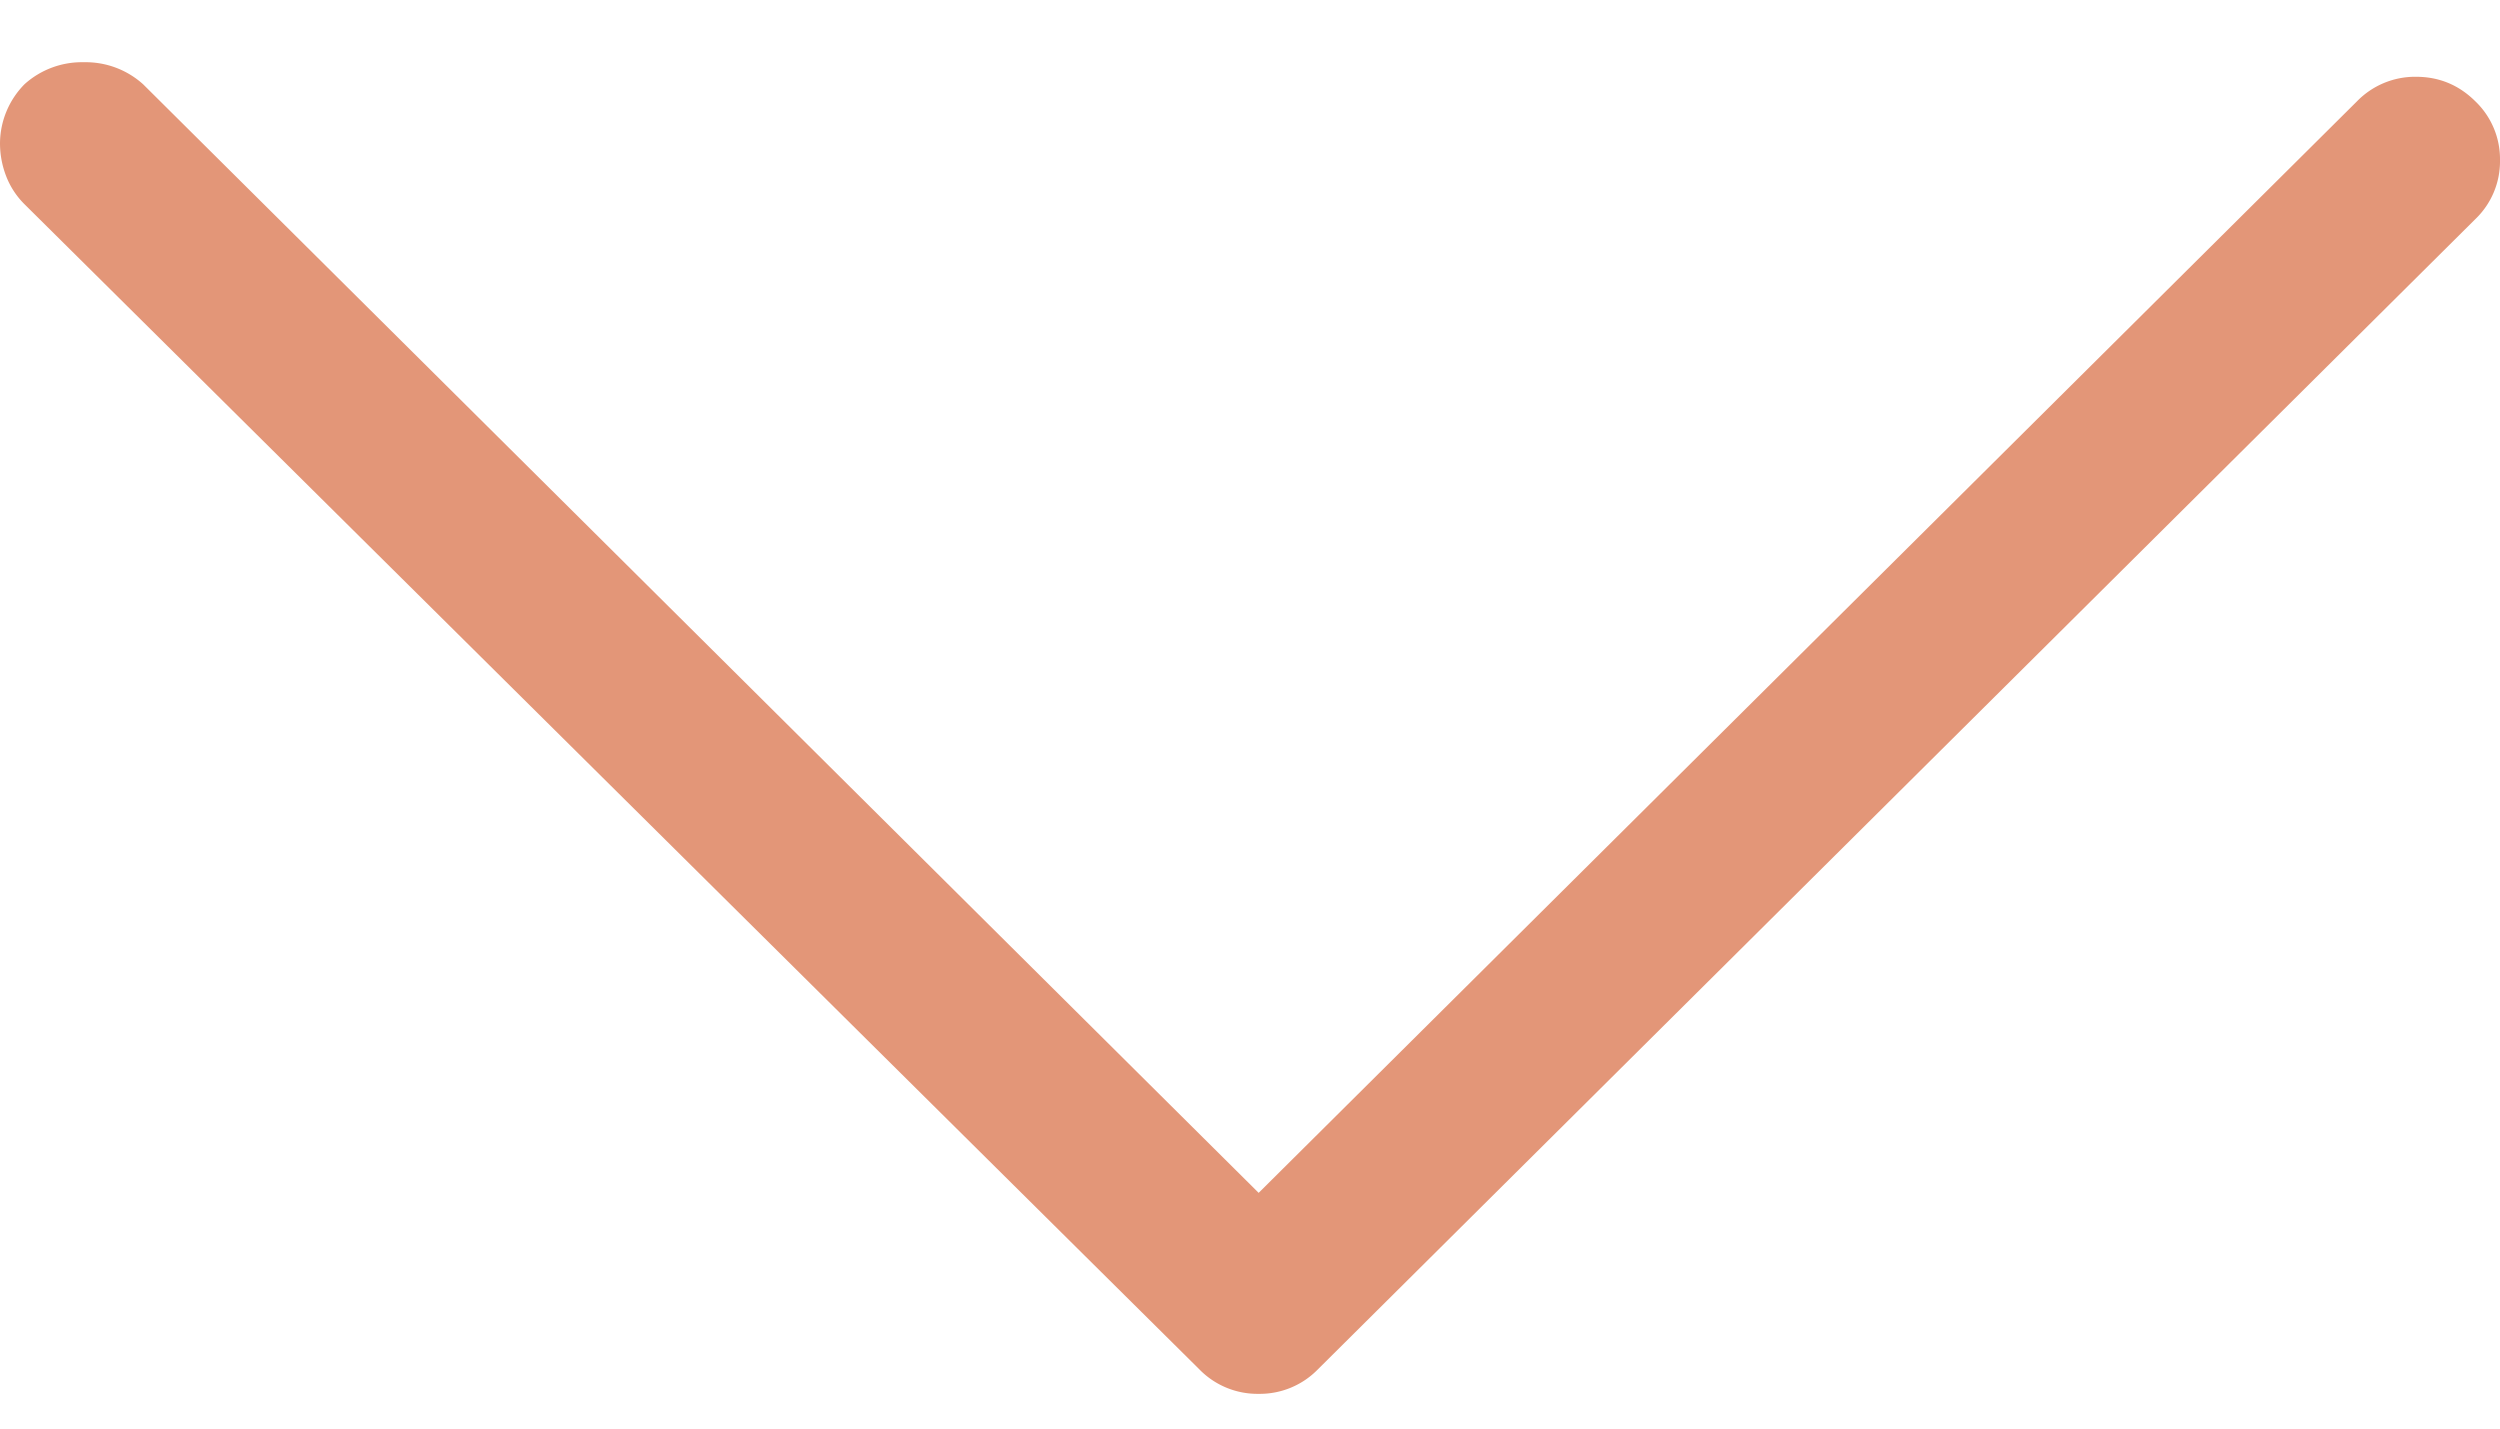
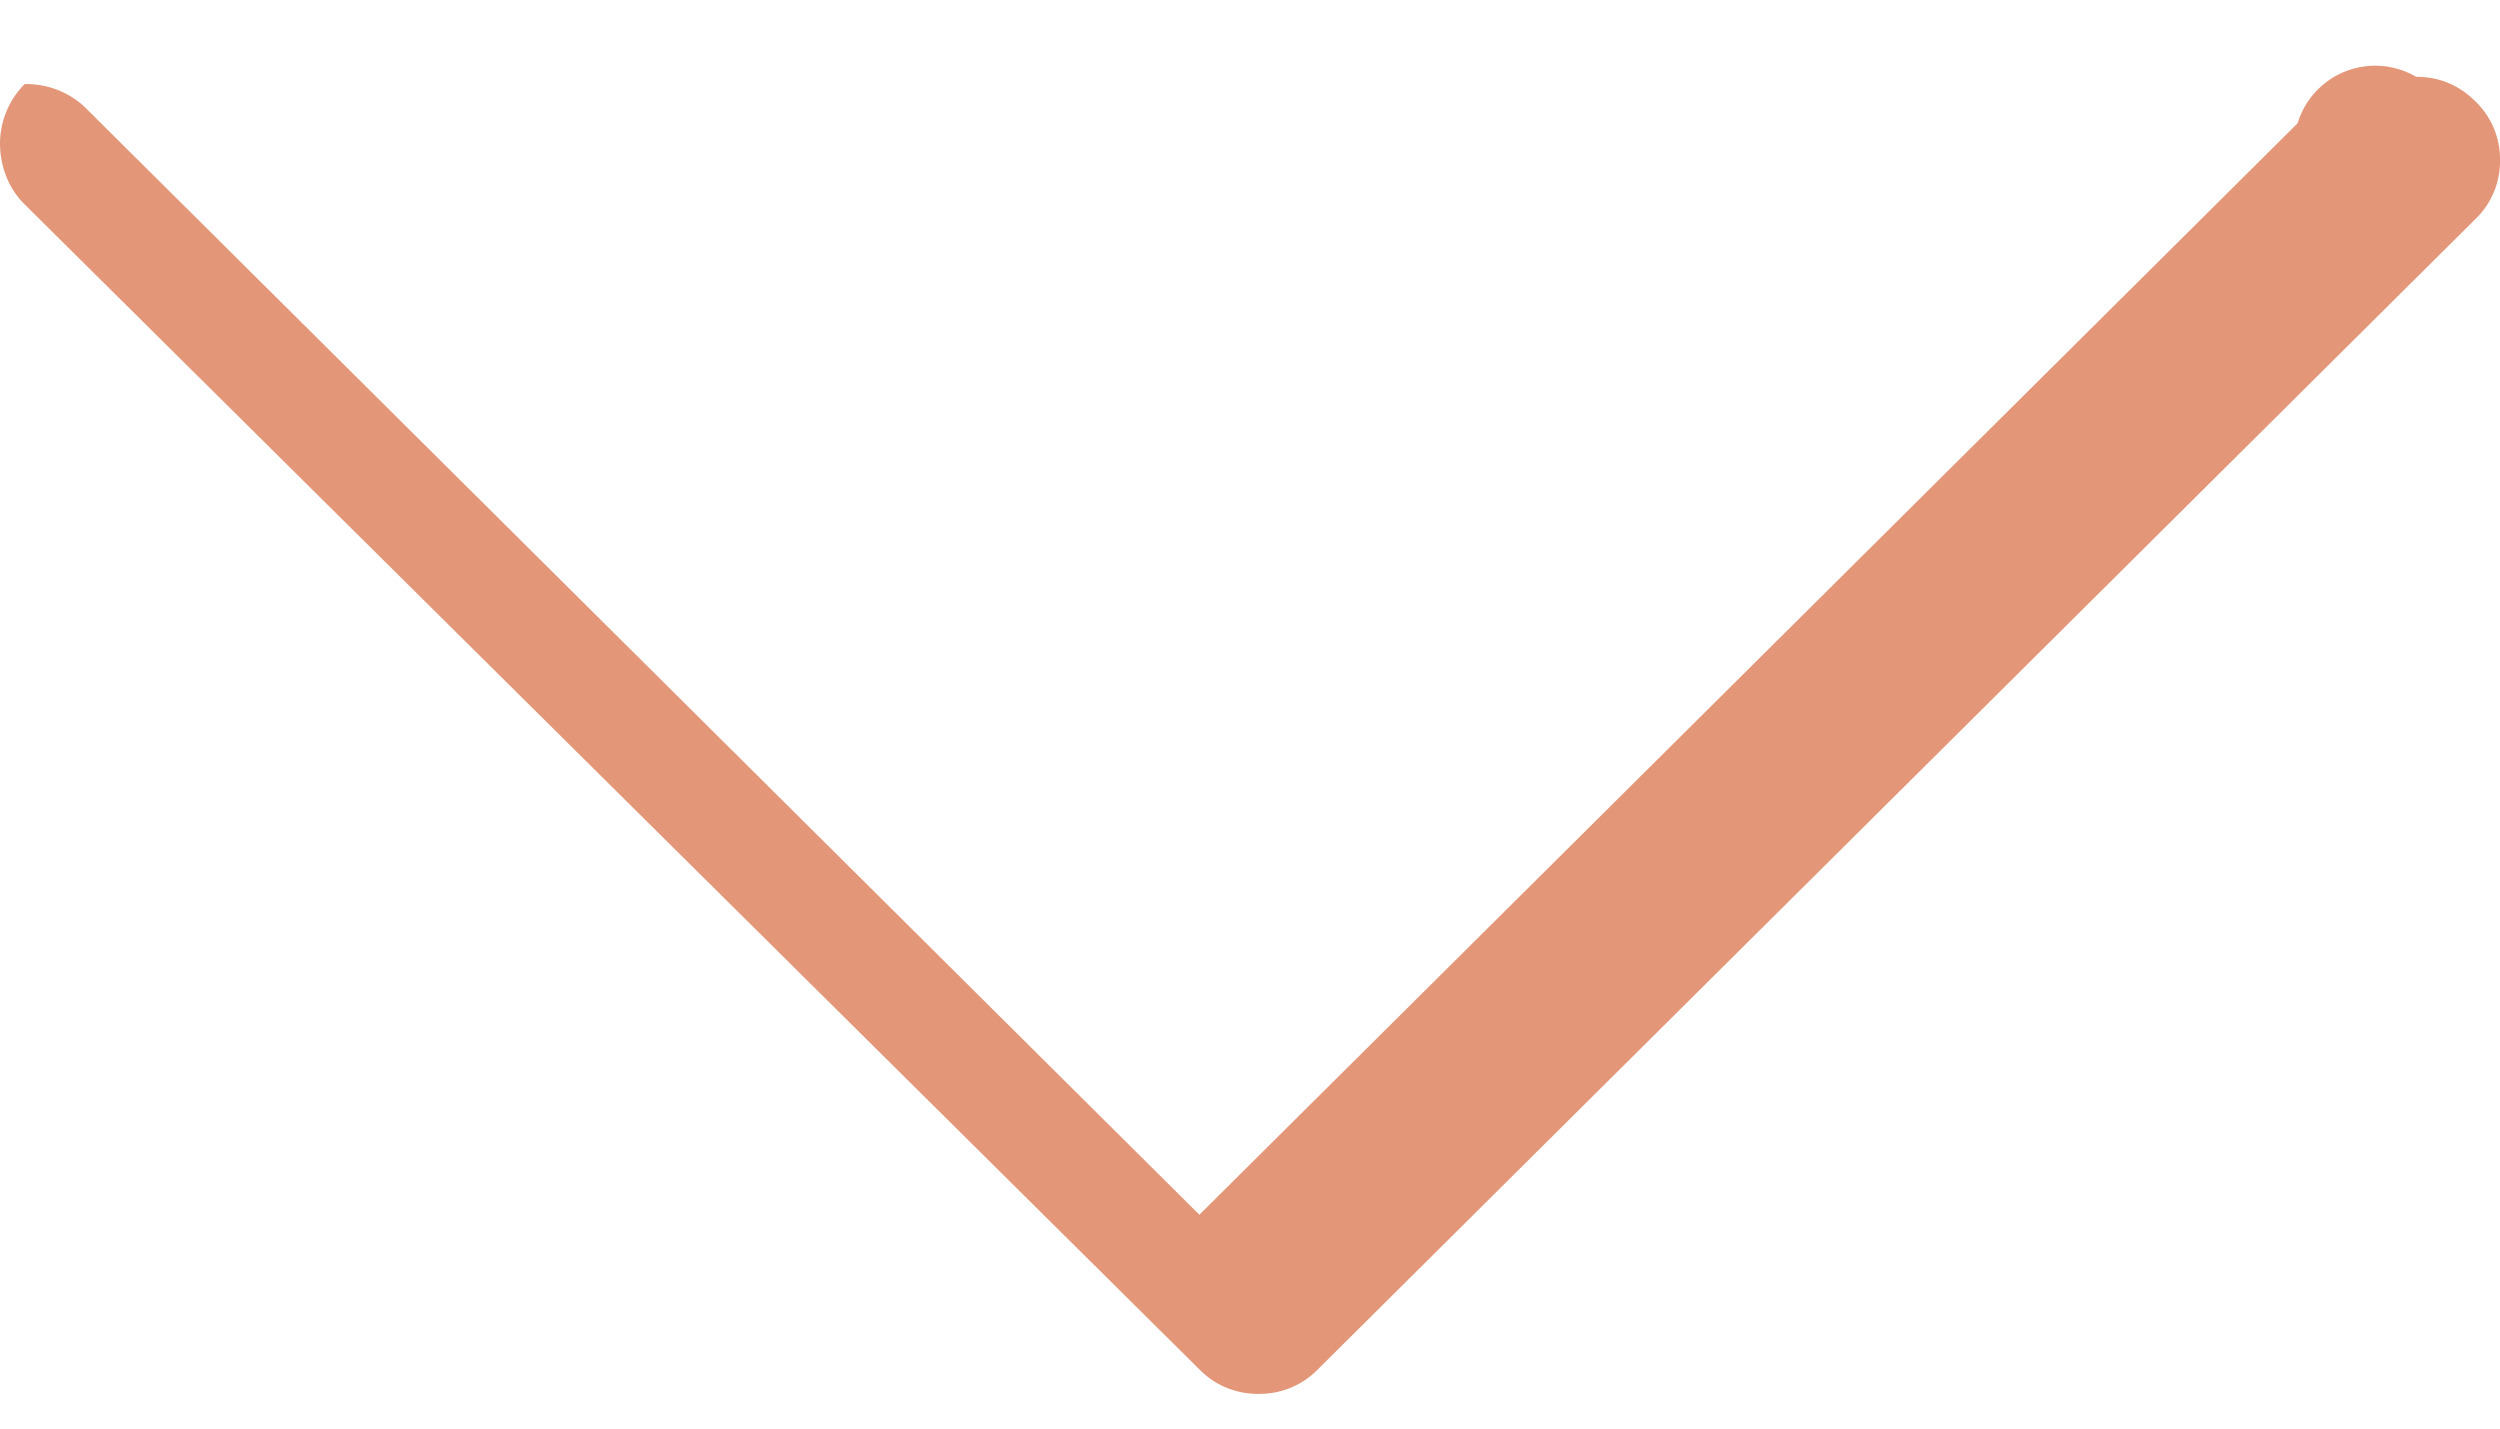
<svg xmlns="http://www.w3.org/2000/svg" xmlns:xlink="http://www.w3.org/1999/xlink" width="28" height="16" viewBox="0 0 28 16">
  <defs>
-     <path id="a" d="M0 1.602a.95.95 0 0 1 .276-.66A.96.96 0 0 1 .94.697a.96.96 0 0 1 .663.247l12.494 12.416 12.3-12.224A.908.908 0 0 1 27.06.86c.258 0 .48.092.664.275a.896.896 0 0 1 .276.66.896.896 0 0 1-.276.659L14.76 15.337a.908.908 0 0 1-.663.274.908.908 0 0 1-.664-.274L.276 2.289a.898.898 0 0 1-.207-.316A1.019 1.019 0 0 1 0 1.603z" />
+     <path id="a" d="M0 1.602a.95.95 0 0 1 .276-.66a.96.96 0 0 1 .663.247l12.494 12.416 12.3-12.224A.908.908 0 0 1 27.06.86c.258 0 .48.092.664.275a.896.896 0 0 1 .276.66.896.896 0 0 1-.276.659L14.76 15.337a.908.908 0 0 1-.663.274.908.908 0 0 1-.664-.274L.276 2.289a.898.898 0 0 1-.207-.316A1.019 1.019 0 0 1 0 1.603z" />
  </defs>
  <use fill="#E39678" fill-rule="evenodd" xlink:href="#a" />
</svg>